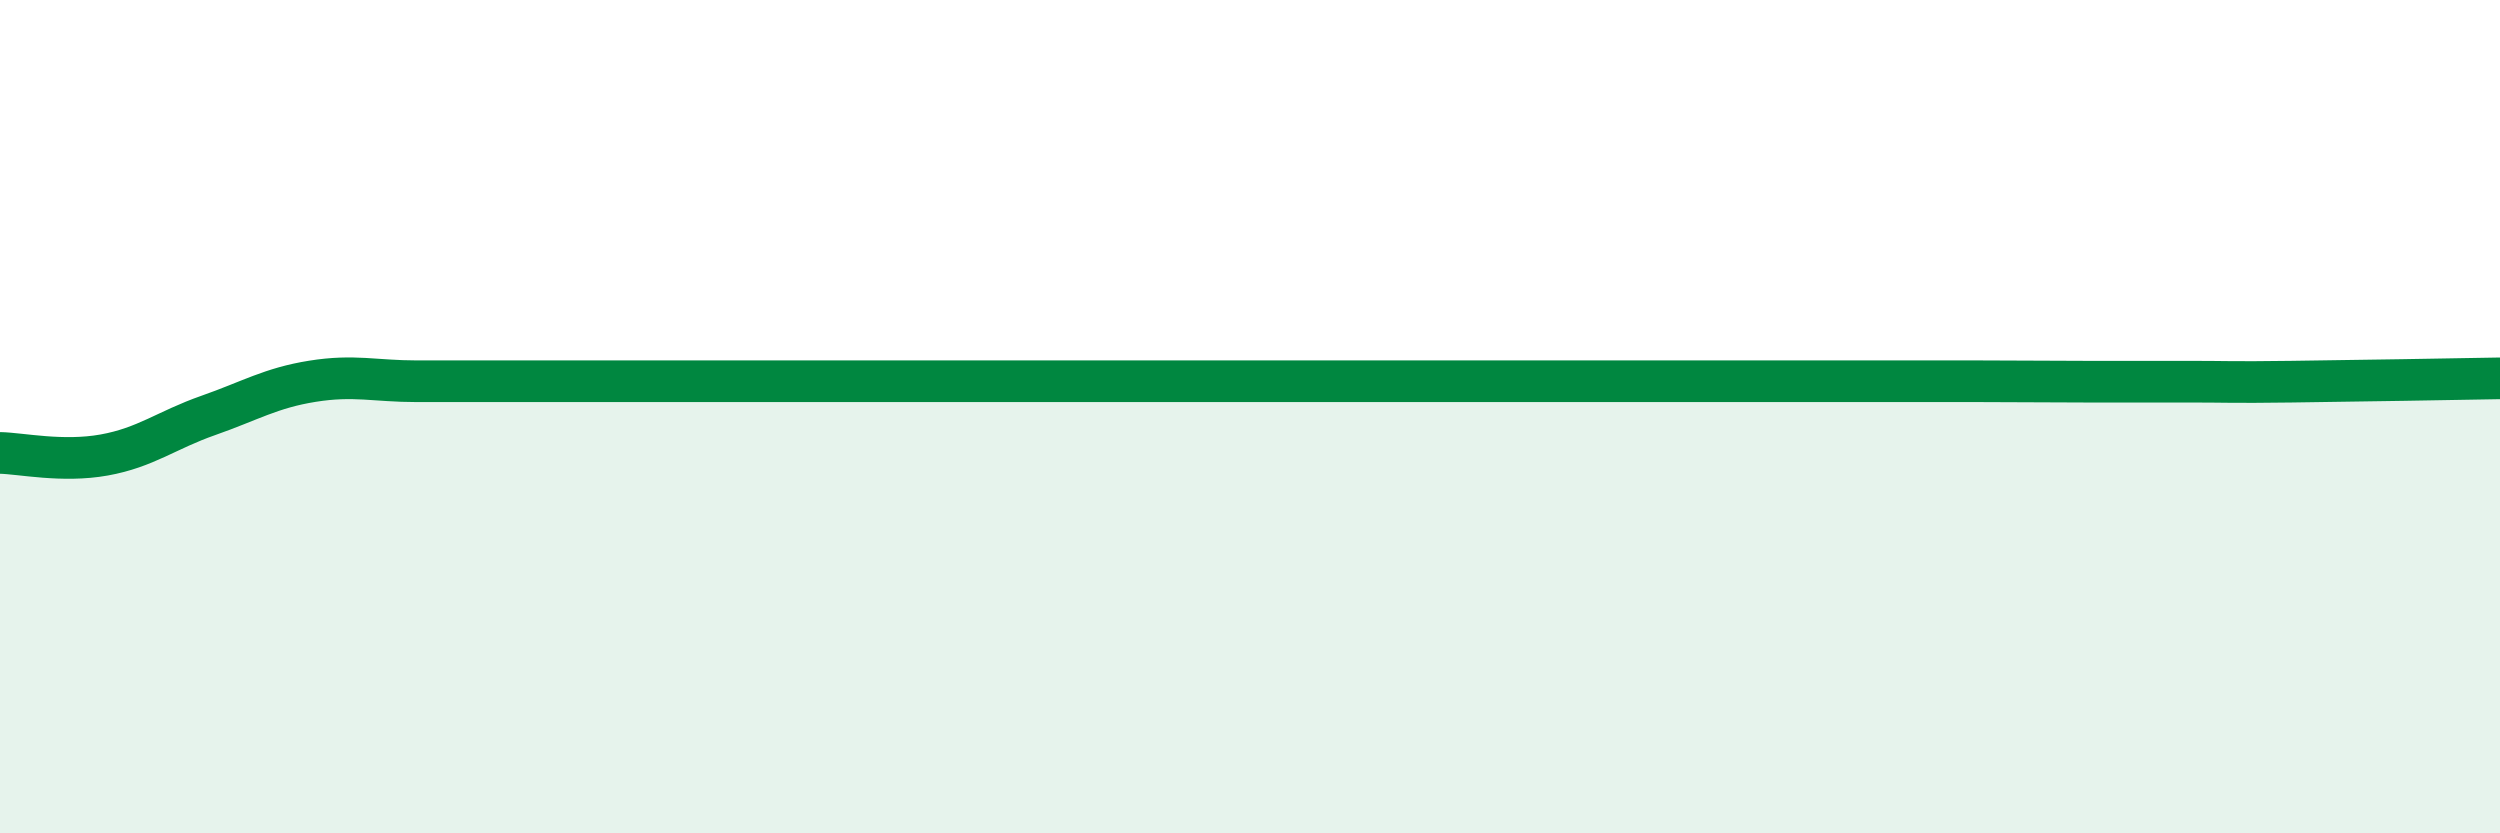
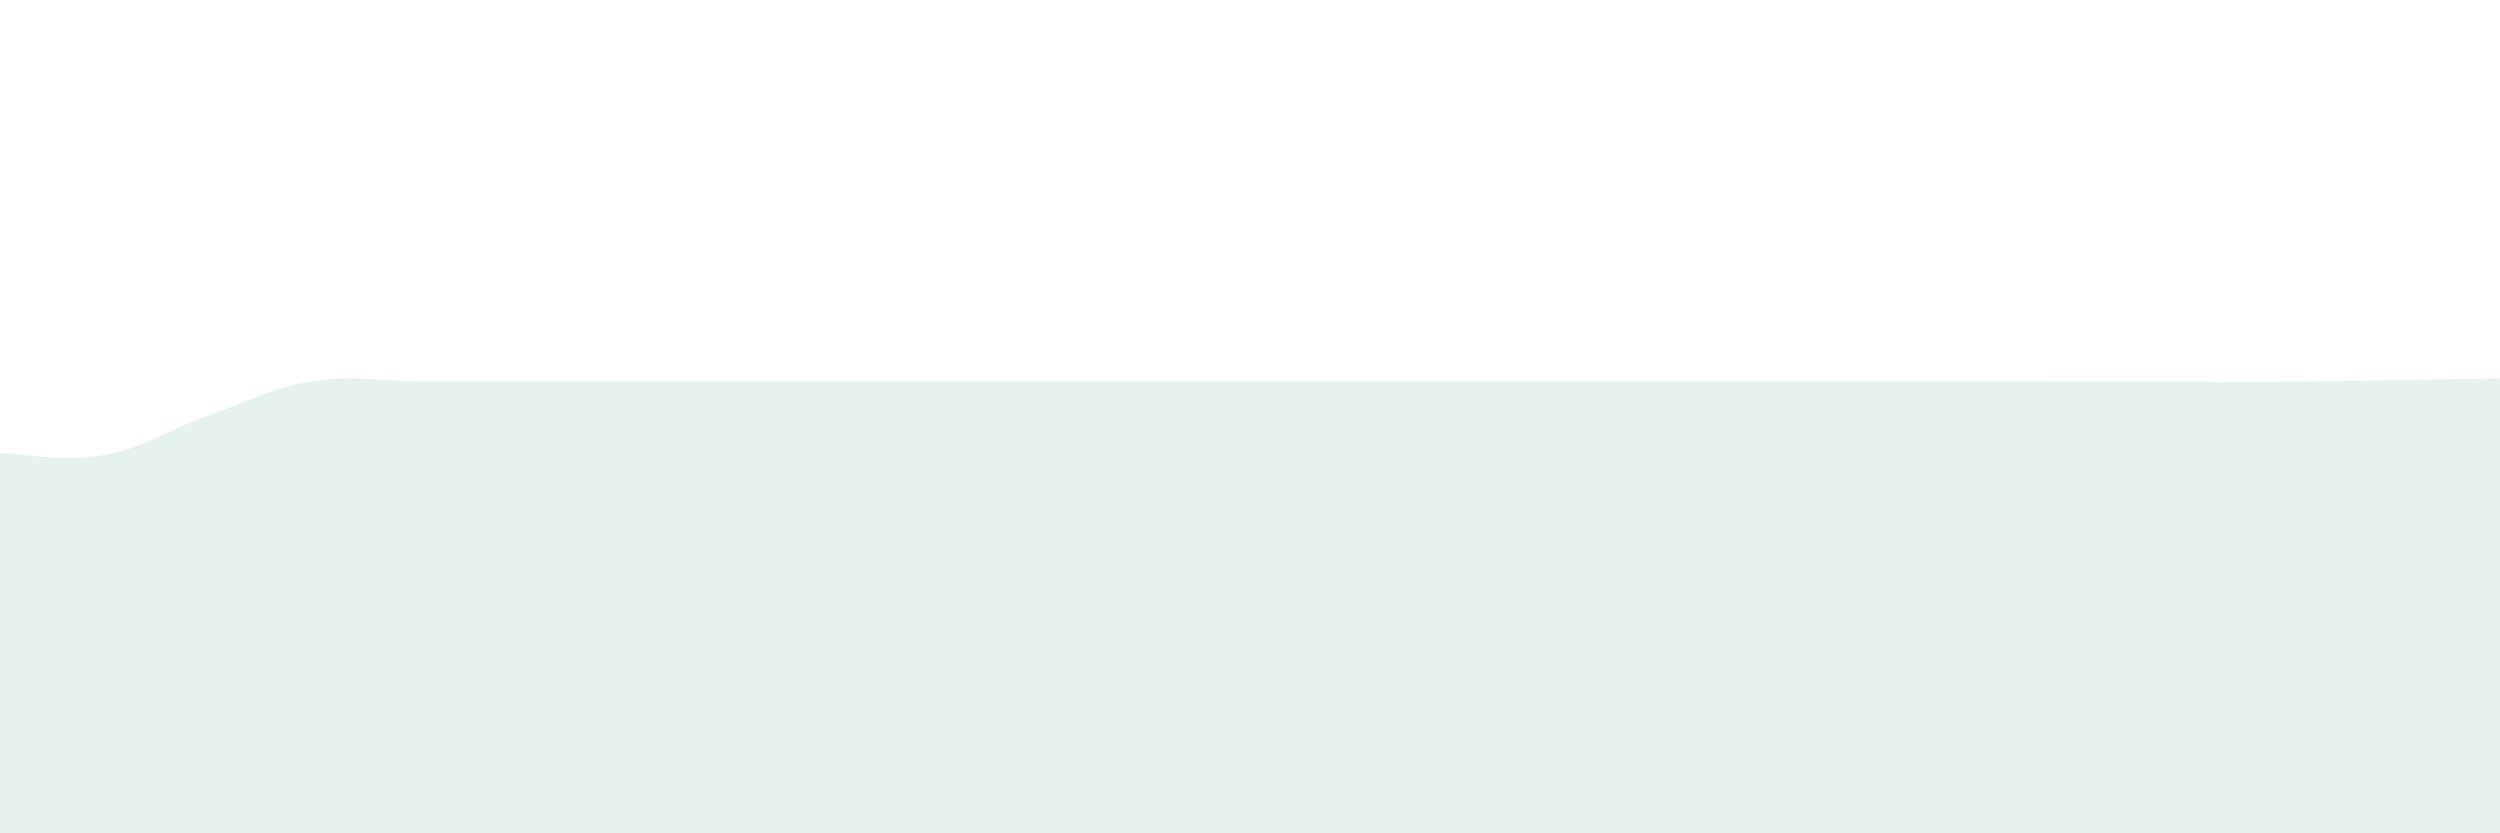
<svg xmlns="http://www.w3.org/2000/svg" width="60" height="20" viewBox="0 0 60 20">
  <path d="M 0,10.87 C 0.5,10.88 1.5,11.1 2.5,10.92 C 3.5,10.74 4,10.32 5,9.97 C 6,9.62 6.5,9.31 7.5,9.15 C 8.5,8.99 9,9.15 10,9.15 C 11,9.15 11.5,9.15 12.5,9.15 C 13.5,9.15 14,9.15 15,9.15 C 16,9.15 16.5,9.15 17.5,9.15 C 18.5,9.15 19,9.15 20,9.15 C 21,9.15 21.5,9.15 22.5,9.15 C 23.5,9.15 24,9.15 25,9.15 C 26,9.15 26.5,9.15 27.5,9.15 C 28.5,9.15 29,9.15 30,9.15 C 31,9.15 31.5,9.15 32.5,9.15 C 33.5,9.15 34,9.15 35,9.15 C 36,9.15 36.5,9.15 37.5,9.15 C 38.5,9.15 39,9.15 40,9.15 C 41,9.15 41.5,9.15 42.5,9.15 C 43.5,9.15 44,9.15 45,9.15 C 46,9.15 46.5,9.15 47.5,9.15 C 48.5,9.15 49,9.16 50,9.16 C 51,9.16 51.5,9.16 52.5,9.16 C 53.5,9.16 53.5,9.18 55,9.16 C 56.5,9.14 59,9.1 60,9.08L60 20L0 20Z" fill="#008740" opacity="0.1" stroke-linecap="round" stroke-linejoin="round" />
-   <path d="M 0,10.87 C 0.5,10.88 1.5,11.1 2.5,10.92 C 3.5,10.74 4,10.32 5,9.97 C 6,9.62 6.5,9.31 7.5,9.15 C 8.5,8.99 9,9.15 10,9.15 C 11,9.15 11.5,9.15 12.5,9.15 C 13.5,9.15 14,9.15 15,9.15 C 16,9.15 16.5,9.15 17.5,9.15 C 18.5,9.15 19,9.15 20,9.15 C 21,9.15 21.5,9.15 22.5,9.15 C 23.5,9.15 24,9.15 25,9.15 C 26,9.15 26.5,9.15 27.5,9.15 C 28.5,9.15 29,9.15 30,9.15 C 31,9.15 31.5,9.15 32.5,9.15 C 33.5,9.15 34,9.15 35,9.15 C 36,9.15 36.5,9.15 37.5,9.15 C 38.5,9.15 39,9.15 40,9.15 C 41,9.15 41.5,9.15 42.5,9.15 C 43.5,9.15 44,9.15 45,9.15 C 46,9.15 46.5,9.15 47.5,9.15 C 48.5,9.15 49,9.16 50,9.16 C 51,9.16 51.5,9.16 52.5,9.16 C 53.5,9.16 53.5,9.18 55,9.16 C 56.5,9.14 59,9.1 60,9.08" stroke="#008740" stroke-width="1" fill="none" stroke-linecap="round" stroke-linejoin="round" />
</svg>